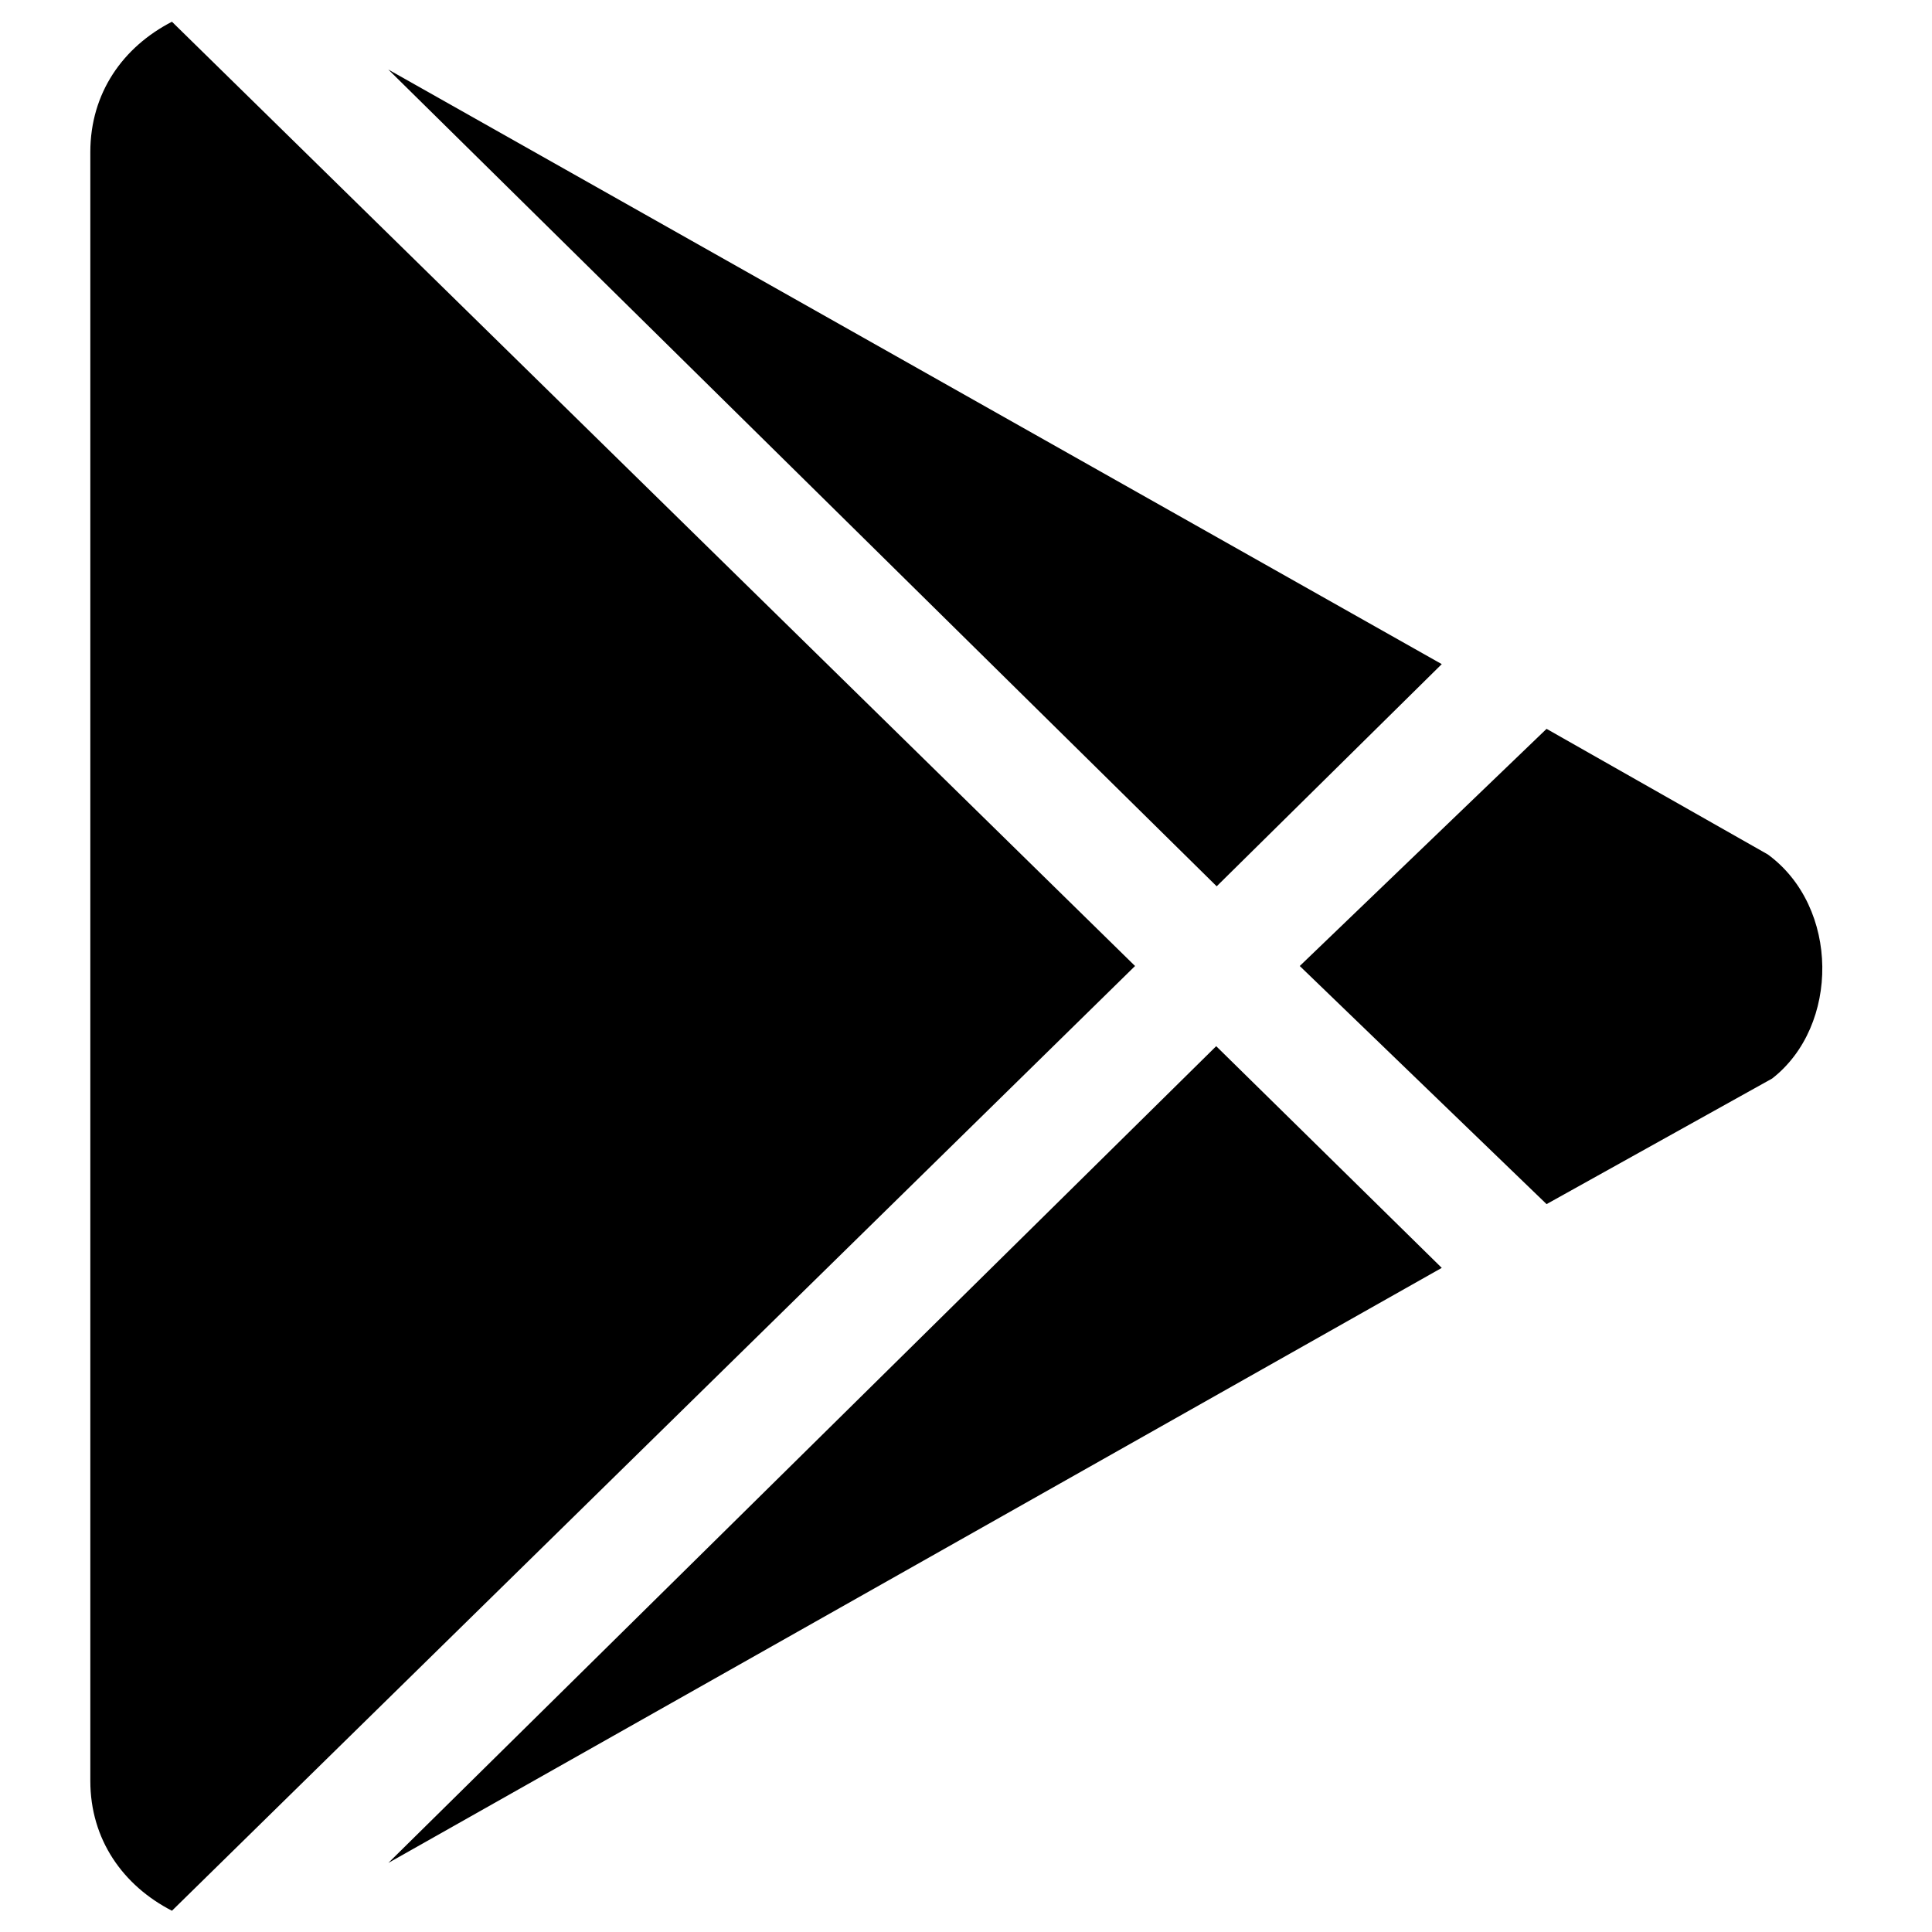
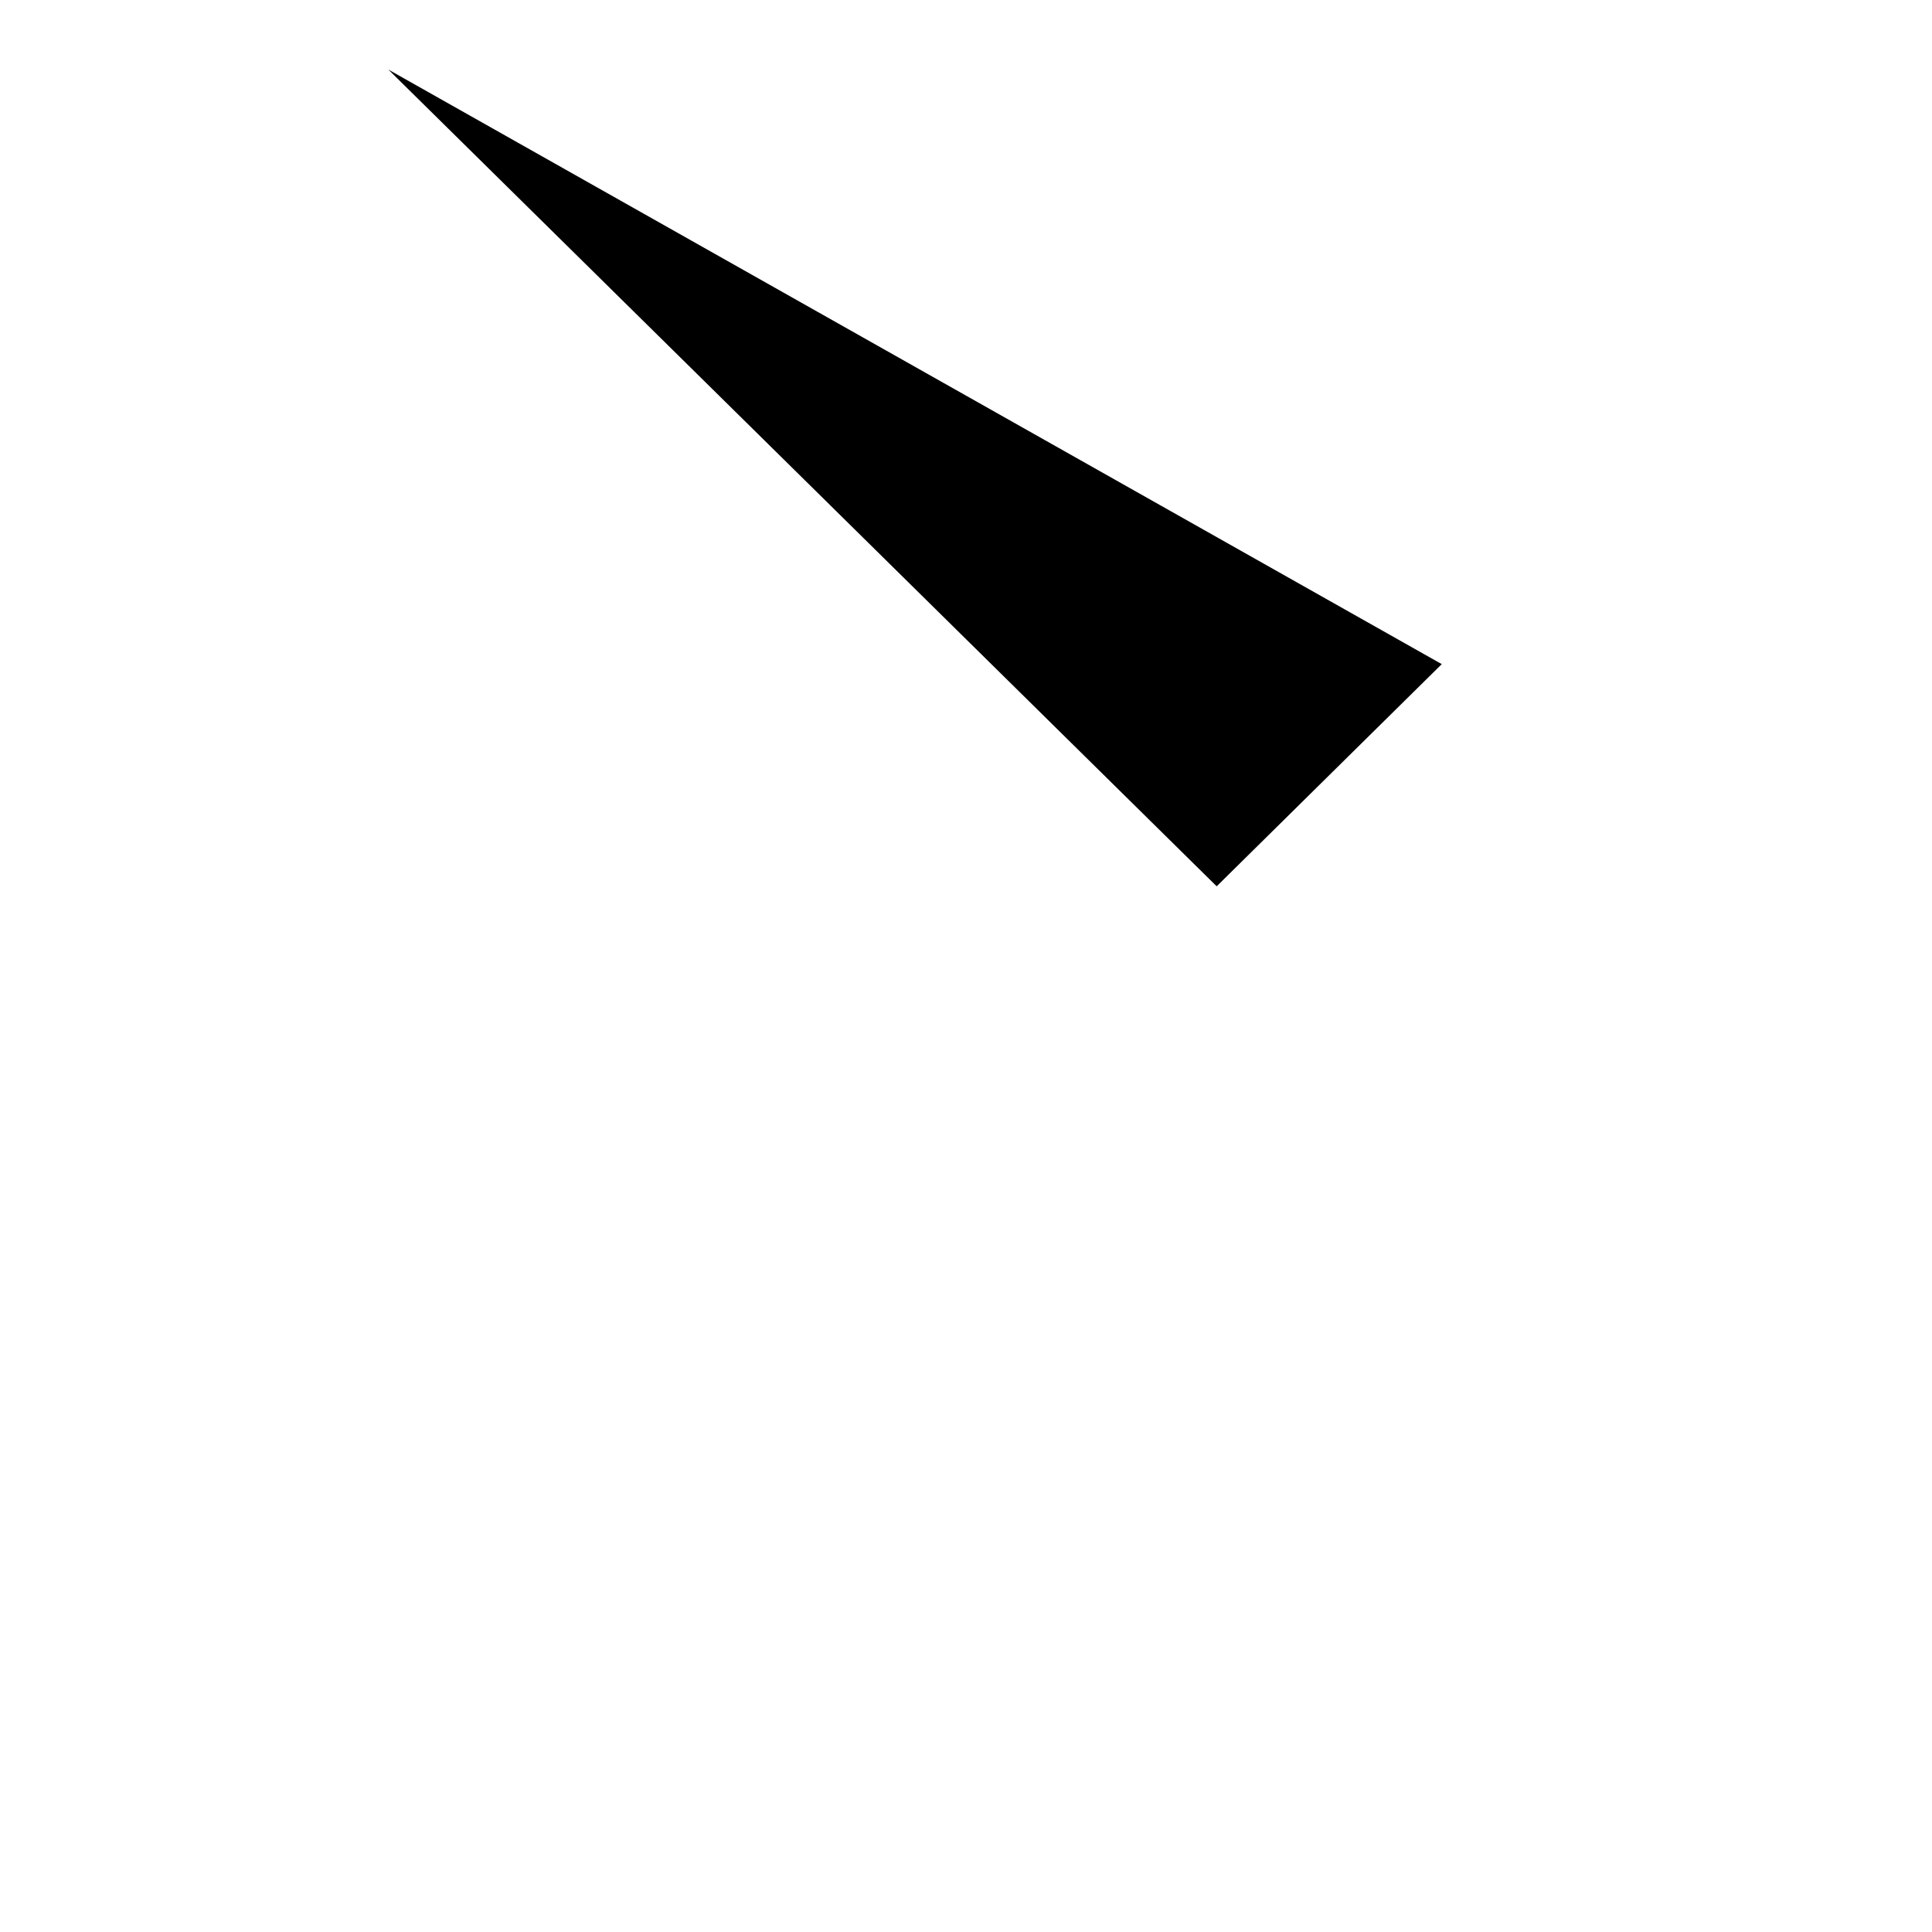
<svg xmlns="http://www.w3.org/2000/svg" version="1.1" id="Layer_1" x="0px" y="0px" width="400px" height="400px" viewBox="0 0 400 400" enable-background="new 0 0 400 400" xml:space="preserve">
-   <path d="M298.5,262.5l-46.7-45.9L80.4,385.7L298.5,262.5z" />
  <path d="M298.5,137.5L80.4,14.4l171.5,169.1L298.5,137.5z" />
-   <path d="M366.9,223.3c14-10.9,14-35.5-0.9-46.4l-45.8-26L269.1,200l51.1,49.3L366.9,223.3z" />
-   <path d="M35.6,395.6L235,200L35.6,4.5v0c-10.1,5.2-16.9,14.7-16.9,27v337.2C18.7,380.9,25.5,390.4,35.6,395.6L35.6,395.6z" />
</svg>